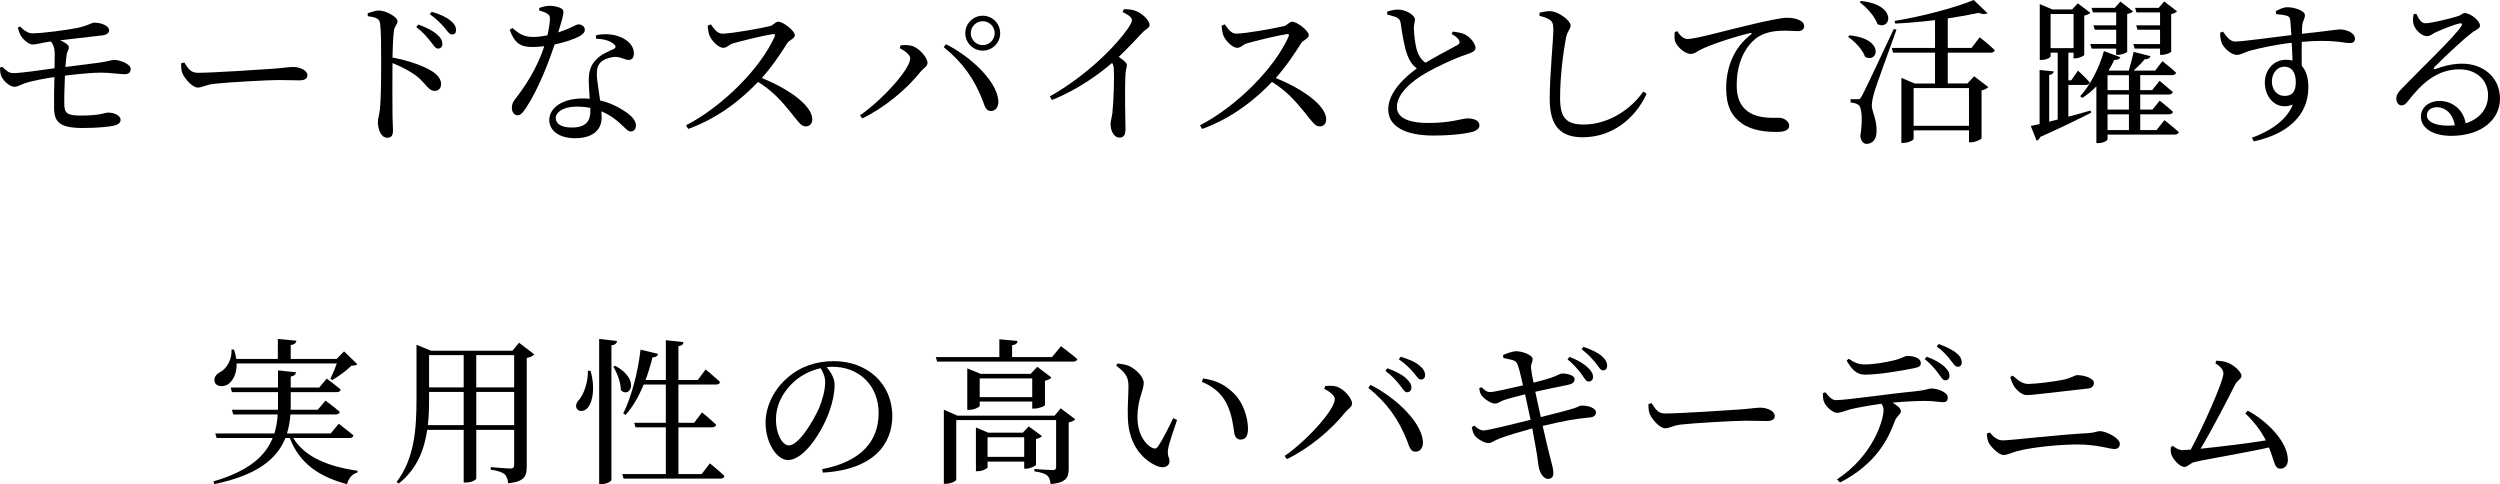
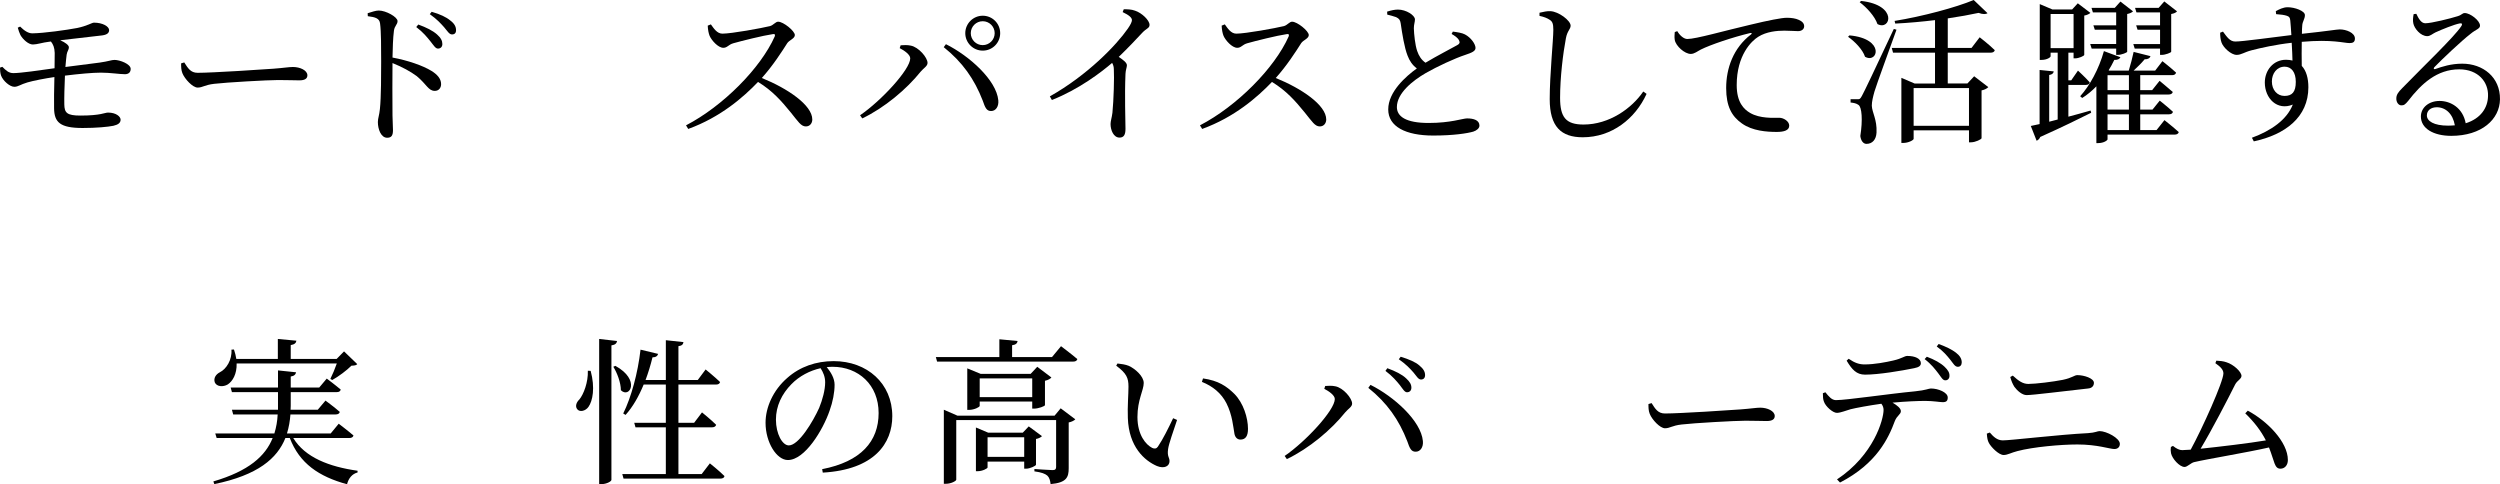
<svg xmlns="http://www.w3.org/2000/svg" id="_レイヤー_2" data-name="レイヤー 2" viewBox="0 0 381.585 73.914">
  <g id="txt">
    <g>
      <path d="M3.072,4.056c.623.624,1.271,1.056,1.895,1.032,1.729-.024,5.186-.504,6.816-.816,1.514-.312,2.209-.792,2.545-.816,1.344,0,2.305.576,2.328,1.128,0,.384-.215.696-1.031.816-1.344.144-4.369.504-6.434.744.793.336,1.32.768,1.32,1.056,0,.432-.264.624-.336,1.128-.072.48-.119,1.128-.191,1.896,2.088-.264,4.08-.528,5.232-.672,1.367-.192,1.799-.408,2.256-.408.816,0,2.473.624,2.473,1.368,0,.48-.264.792-.84.816-.84,0-2.281-.24-3.697-.24-1.297,0-3.336.192-5.496.456-.072,1.656-.121,3.408-.096,4.392.023,1.272.383,1.704,2.447,1.704,3.145,0,3.721-.456,4.225-.456,1.248,0,1.92.624,1.92,1.08,0,.504-.383.768-1.104.936-.84.168-2.568.336-4.68.336-3.457,0-4.346-.864-4.369-3.024-.023-.96,0-2.928.049-4.752-1.465.216-3.193.552-4.105.816-1.08.312-1.416.672-2.016.672-.672,0-1.705-.888-2.016-1.704-.121-.336-.168-.792-.168-1.224l.359-.12c.527.528.959.96,1.68.96,1.08,0,4.105-.432,6.289-.744.023-1.008.023-1.896.023-2.328-.023-.84-.24-1.32-.576-1.752l-.359.048c-.865.096-1.777.408-2.4.408-.672,0-1.512-.768-1.896-1.44-.168-.336-.287-.72-.408-1.128l.361-.168Z" />
      <path d="M28.125,9.529c.551.864.959,1.584,2.039,1.584,2.258,0,10.346-.528,11.545-.624,1.609-.12,2.4-.264,3.002-.264,1.08,0,2.207.504,2.207,1.272,0,.48-.359.768-1.225.768s-1.703-.048-3.24-.048c-1.584,0-7.943.36-9.744.576-1.488.168-1.775.576-2.545.576-.744,0-1.967-1.296-2.328-2.208-.191-.48-.191-.984-.191-1.488l.48-.144Z" />
      <path d="M56.119,2.016c.646-.192,1.199-.408,1.703-.408,1.08,0,2.857.984,2.857,1.608,0,.552-.457.696-.553,1.488-.145,1.08-.191,2.712-.217,4.08,2.328.432,4.633,1.224,5.953,2.04.816.504,1.465,1.152,1.465,2.016,0,.552-.336,1.032-.961,1.032-.984,0-1.225-.984-2.76-2.256-.984-.72-2.16-1.368-3.697-1.992-.023,1.872-.023,5.593,0,8.017.025,1.104.072,1.848.072,2.232,0,.816-.24,1.152-.889,1.152-.936,0-1.416-1.296-1.416-2.4,0-.552.217-1.032.312-1.992.191-1.776.191-5.496.191-7.225,0-1.944,0-4.656-.168-5.833-.096-.768-.695-.96-1.871-1.104l-.023-.456ZM63.848,3.744c1.248.456,2.207.936,2.855,1.512.6.528.816.984.816,1.464,0,.432-.264.696-.672.696-.385,0-.648-.48-1.129-1.08-.504-.624-1.104-1.392-2.184-2.208l.312-.384ZM65.887,1.8c1.273.36,2.232.816,2.832,1.32.648.48.889.96.889,1.488,0,.432-.217.648-.623.648s-.674-.48-1.201-1.104c-.504-.552-1.031-1.176-2.184-1.992l.287-.36Z" />
-       <path d="M82.305,1.224c.408-.168,1.057-.336,1.584-.336.695,0,1.439.168,1.873.456.432.288.287.816-.553,3.6,2.16-.696,2.664-1.224,3.072-1.224.527,0,.984.336.984.84,0,.456-.48.768-.793.96-.768.432-2.232.936-3.816,1.272-.84,2.52-2.471,6.841-4.393,9.721-.432.624-.768,1.08-1.271,1.08-.576,0-.863-.576-.863-1.128,0-.456.119-.84.455-1.272,1.512-1.944,3.408-4.752,4.488-8.137-.623.072-1.248.12-1.824.12-1.871,0-2.711-.648-3.455-2.616l.408-.288c1.031.84,1.631,1.368,3.24,1.368.695,0,1.463-.12,2.111-.24.217-.912.359-1.848.385-2.448.023-.504-.121-.72-.529-.936-.359-.192-.791-.336-1.104-.408v-.384ZM90.969,5.376c1.248-.264,2.521-.168,3.457.168,1.488.528,2.328,1.512,2.328,2.592,0,.6-.24,1.008-.793,1.008-.672,0-1.15-.504-2.256-.456-.791.096-1.631.384-2.111.912-.48.528-.529,1.296-.48,2.208.049.696.312,2.112.48,3.528,1.488.336,2.664.936,3.553,1.512,1.248.768,1.92,1.536,1.92,2.28,0,.6-.336.936-.77.936-.504,0-.84-.504-1.463-1.056-.816-.792-1.824-1.512-3.049-2.016.023.336.049.648.049.936,0,2.016-1.512,3.168-4.057,3.168s-3.938-1.248-3.938-2.76c0-1.848,1.922-3.312,5.186-3.312.336,0,.672.024.984.048-.049-.984-.145-1.968-.145-2.832,0-1.392.336-2.328,1.104-3.12.793-.864,1.92-1.272,2.736-1.656.385-.24.289-.528-.072-.792-.623-.504-1.584-.72-2.664-.768v-.528ZM90.105,16.465c-.648-.12-1.344-.192-2.088-.192-2.137,0-3.193.912-3.193,1.728,0,.84.744,1.464,2.473,1.464,2.16,0,2.809-1.032,2.809-2.448v-.552Z" />
      <path d="M108.504,3.72c.432.6.936,1.416,1.752,1.416,1.416,0,6-.84,7.271-1.152.529-.144.84-.672,1.248-.672.793,0,2.545,1.416,2.545,2.04,0,.528-.84.768-1.152,1.224-.791,1.248-2.184,3.432-3.889,5.328,3.912,1.584,7.705,4.128,7.705,6.337,0,.528-.336,1.056-.984,1.056-.744,0-1.176-.744-2.303-2.136-1.465-1.8-2.809-3.312-4.994-4.656-2.23,2.328-5.711,5.376-10.656,7.177l-.336-.552c5.641-2.928,11.377-8.713,13.537-13.561.119-.336-.023-.408-.287-.36-1.488.216-4.754,1.032-6.025,1.392-.768.216-.912.696-1.535.696-.793,0-1.801-1.152-2.09-1.824-.143-.36-.264-.912-.287-1.56l.48-.192Z" />
      <path d="M137.324,7.345l.145-.432c.385-.024,1.008-.072,1.537.048,1.199.216,2.568,1.824,2.568,2.64,0,.504-.576.768-1.057,1.344-2.137,2.664-5.496,5.496-8.904,7.129l-.338-.48c3.289-2.256,7.658-7.009,7.658-8.689,0-.576-.912-1.2-1.609-1.56ZM151.295,16.945c-.721.024-.938-.552-1.297-1.584-1.271-3.288-3.096-5.88-5.953-8.161l.336-.456c3.602,1.8,7.705,5.496,7.994,8.569.096.96-.408,1.632-1.08,1.632ZM147.334,5.064c0-1.464,1.199-2.664,2.664-2.664,1.488,0,2.664,1.2,2.664,2.664s-1.176,2.664-2.664,2.664c-1.465,0-2.664-1.2-2.664-2.664ZM148.174,5.064c0,1.008.816,1.824,1.824,1.824s1.824-.816,1.824-1.824-.816-1.824-1.824-1.824-1.824.816-1.824,1.824Z" />
      <path d="M171.523,1.416c.576,0,1.152,0,1.729.216,1.031.336,2.207,1.464,2.207,2.16,0,.528-.455.504-1.127,1.224-.865.936-2.064,2.208-3.576,3.672.695.456,1.248.888,1.248,1.272,0,.336-.193.696-.217,1.32-.145,3.432,0,7.033,0,8.401,0,.936-.287,1.32-.912,1.32-.912,0-1.367-1.152-1.367-2.064,0-.456.191-.96.287-1.728.191-1.872.289-5.496.217-6.553,0-.432-.072-.72-.264-1.056-1.561,1.344-4.994,4.008-9.193,5.664l-.312-.552c5.785-3.264,10.178-7.849,11.904-10.345.434-.624.625-1.056.625-1.296,0-.384-.455-.768-1.416-1.224l.168-.432Z" />
      <path d="M186.947,3.72c.432.6.936,1.416,1.752,1.416,1.416,0,6.002-.84,7.273-1.152.527-.144.84-.672,1.248-.672.791,0,2.545,1.416,2.545,2.04,0,.528-.842.768-1.152,1.224-.793,1.248-2.186,3.432-3.889,5.328,3.912,1.584,7.705,4.128,7.705,6.337,0,.528-.336,1.056-.984,1.056-.744,0-1.176-.744-2.305-2.136-1.465-1.8-2.809-3.312-4.992-4.656-2.232,2.328-5.713,5.376-10.656,7.177l-.336-.552c5.639-2.928,11.377-8.713,13.537-13.561.119-.336-.025-.408-.289-.36-1.488.216-4.752,1.032-6.023,1.392-.77.216-.912.696-1.537.696-.793,0-1.801-1.152-2.088-1.824-.145-.36-.264-.912-.289-1.56l.48-.192Z" />
      <path d="M221.758,4.824c.721.096,1.393.192,1.848.432.912.48,1.609,1.464,1.609,2.064,0,.48-.553.72-1.561,1.056-1.609.528-4.297,1.776-6.049,2.784-1.992,1.152-4.393,3.072-4.393,5.184,0,1.416,1.344,2.424,4.848,2.424,3.385,0,5.209-.696,5.857-.696,1.008,0,1.896.264,1.896,1.104,0,.384-.408.744-.936.912-.912.264-3.002.6-6.121.6-4.201,0-6.865-1.368-6.865-3.984,0-2.712,2.713-5.064,4.369-6.265-.672-.48-1.129-1.176-1.416-1.944-.48-1.2-.816-3.288-1.057-4.969-.072-.432-.217-.696-.695-.912-.385-.144-.961-.288-1.346-.384l-.023-.456c.625-.192,1.129-.312,1.656-.312,1.248,0,2.568.864,2.592,1.488,0,.432-.168.768-.168,1.368.025.912.193,2.544.504,3.456.264.768.648,1.368,1.273,1.8,1.752-1.056,4.055-2.232,4.848-2.688.359-.192.432-.384.287-.696-.191-.432-.695-.744-1.15-1.008l.191-.36Z" />
      <path d="M234.979,2.424v-.48c.625-.144,1.152-.264,1.656-.24,1.271.048,3.096,1.44,3.096,2.208,0,.552-.504.768-.719,1.92-.434,2.28-.889,5.977-.889,9.097,0,2.952.863,4.08,3.576,4.08,3.936,0,7.369-2.472,9.121-5.041l.504.36c-1.729,3.792-5.305,6.625-9.744,6.625-3.289,0-5.041-1.608-5.041-5.833,0-3.648.553-9.049.553-10.561,0-.96-.145-1.272-.553-1.536-.385-.264-.889-.456-1.561-.6Z" />
      <path d="M256.008,4.752c.359.624.982,1.2,1.535,1.2,1.32,0,5.617-1.248,9.648-2.184,2.689-.648,4.752-1.056,5.545-1.056.672,0,1.344.096,1.801.312.551.24.84.552.84.984,0,.408-.336.744-.936.744-.529,0-1.248-.072-2.09-.072-1.127,0-2.736.144-3.984.936-1.008.624-3.287,2.784-3.287,7.369,0,2.664,1.104,3.696,2.039,4.248,1.514.888,3.576.744,4.465.744.648,0,1.512.528,1.512,1.2,0,.72-.791.96-1.895.96-1.514,0-3.721-.144-5.33-1.296-1.535-1.08-2.4-2.592-2.4-5.4,0-3,1.08-6.121,3.793-8.185.168-.12.145-.264-.119-.216-2.713.648-6.098,1.8-7.537,2.52-.48.24-.984.672-1.537.672-.936,0-2.279-1.2-2.447-2.136-.072-.432-.023-.84,0-1.2l.385-.144Z" />
      <path d="M282.291,5.4c5.496.504,4.344,4.368,2.377,3.264-.361-1.104-1.584-2.352-2.592-3.048l.215-.216ZM289.469,4.536c-1.033,2.904-3.025,8.305-3.361,9.433-.215.768-.408,1.536-.408,2.16.049,1.08.816,2.112.721,4.104-.049,1.056-.625,1.728-1.537,1.728-.455,0-.84-.432-.936-1.2.385-2.448.24-4.416-.287-4.752-.336-.24-.721-.312-1.201-.36v-.504h1.08c.312,0,.385-.024.648-.504q.48-.84,4.873-10.225l.408.12ZM284.068.144c5.664.624,4.512,4.608,2.496,3.528-.408-1.2-1.656-2.544-2.713-3.336l.217-.192ZM302.166,5.688s1.463,1.128,2.303,1.968c-.047.264-.311.384-.623.384h-6.553v4.704h3l1.031-1.104,2.16,1.656c-.168.192-.551.408-1.031.504v7.297c-.023.168-.936.624-1.607.624h-.312v-1.824h-8.449v1.296c0,.192-.791.624-1.584.624h-.287v-9.937l2.016.864h3.119v-4.704h-6.408l-.191-.72h6.6V3.072c-1.992.24-4.104.432-6.072.528l-.096-.408c4.201-.672,9.385-2.064,12.074-3.192l2.111,2.016c-.24.168-.721.192-1.369-.048-1.318.288-2.928.576-4.703.84v4.512h3.623l1.25-1.632ZM292.084,13.441v5.76h8.449v-5.76h-8.449Z" />
      <path d="M315.705,17.809c1.08-.288,2.232-.6,3.385-.936l.096.336c-1.775.888-4.344,2.16-7.777,3.696-.096.264-.311.48-.551.576l-.889-2.256c.336-.072.793-.168,1.344-.288v-8.257l2.16.216c-.047.288-.24.48-.695.552v7.129l1.295-.336v-10.201h-1.08v.552c0,.144-.527.552-1.391.552h-.266V.624l1.922.816h3.023l.863-.936,1.922,1.464c-.145.144-.506.336-.938.408v6.001c-.023.168-.84.528-1.367.528h-.264v-.864h-.793v4.224h.432l1.033-1.488s1.152,1.056,1.799,1.8c-.047.264-.287.384-.6.384h-2.664v4.848ZM316.498,7.345V2.136h-3.506v5.208h3.506ZM330.371,18.338s1.344,1.056,2.184,1.824c-.072.264-.312.384-.625.384h-10.248v.72c0,.144-.553.576-1.439.576h-.264v-8.665c-.674.696-1.393,1.296-2.162,1.776l-.311-.264c1.439-1.584,2.855-4.128,3.623-6.889l2.521.936c-.121.264-.432.432-.938.408-.264.552-.551,1.08-.863,1.584l.121.048h2.951c.264-.864.576-2.016.744-2.856l2.568.648c-.072.288-.385.504-.889.48-.432.528-1.055,1.152-1.68,1.728h3.289l1.104-1.44s1.297,1.008,2.088,1.752c-.072.264-.287.384-.623.384h-4.85v2.28h1.824l1.129-1.416s1.223,1.008,2.016,1.704c-.072.264-.312.384-.625.384h-4.344v2.304h1.873l1.104-1.368s1.225.96,2.016,1.704c-.047.264-.287.384-.623.384h-4.369v2.4h2.496l1.201-1.512ZM319.449,1.896l-.215-.696h3.551l.865-.96,1.92,1.488c-.145.168-.504.336-.889.408v5.76c-.023.144-.889.48-1.416.48h-.264v-.96h-3.744l-.217-.696h3.961v-2.184h-3.264l-.217-.672h3.48v-1.968h-3.553ZM321.682,11.473v2.28h3.264v-2.28h-3.264ZM324.945,14.425h-3.264v2.304h3.264v-2.304ZM321.682,19.85h3.264v-2.4h-3.264v2.4ZM329.699,6.721v-2.184h-3.434l-.215-.672h3.648v-1.968h-3.602l-.215-.696h3.6l.863-.984,1.945,1.512c-.121.168-.432.336-.889.408v5.76c-.023.144-.889.48-1.439.48h-.264v-.96h-3.865l-.217-.696h4.082Z" />
      <path d="M347.365,1.704c.48-.264,1.129-.6,1.801-.6,1.08,0,2.641.552,2.641,1.2,0,.6-.385.984-.408,1.608-.023.288-.049.72-.049,1.248,4.105-.432,5.305-.672,5.785-.672.961,0,2.305.504,2.305,1.392,0,.528-.289.696-.816.696-.863,0-2.617-.6-7.297-.192-.023,1.152-.023,2.472,0,3.672.695.744,1.008,1.896,1.008,3.264,0,4.56-3.527,7.225-8.328,8.257l-.289-.552c2.93-1.08,5.33-2.736,6.242-5.064-2.377.984-4.273-.936-4.273-3.36,0-1.848,1.271-3.48,3.24-3.48.359,0,.697.048.984.12-.023-.696-.049-1.68-.119-2.712-2.4.264-4.777.792-6.145,1.152-1.105.288-1.561.696-2.258.696-.863,0-2.039-1.128-2.303-1.872-.168-.432-.217-1.032-.217-1.512l.432-.168c.625.84,1.057,1.512,1.873,1.512.936.024,5.76-.648,8.568-.984-.049-.864-.119-1.656-.168-2.232-.049-.456-.168-.6-.553-.72-.359-.12-.912-.192-1.607-.24l-.049-.456ZM350.414,12.481c0-1.464-.672-2.304-1.703-2.304-1.178,0-1.945,1.032-1.945,2.256,0,1.296.816,2.208,1.92,2.208,1.176,0,1.729-.6,1.729-2.16Z" />
      <path d="M368.814,2.112c.336.72.744,1.44,1.369,1.44.912,0,3.816-.72,4.943-1.08.648-.192.697-.48,1.08-.48.84,0,2.328,1.152,2.328,1.92,0,.504-.648.576-1.463,1.272-1.32,1.008-4.441,3.96-5.498,5.064-.191.192-.07.384.145.288,1.008-.36,2.4-.816,4.105-.816,3.143,0,5.809,2.04,5.76,5.448-.049,3.048-2.785,5.568-7.441,5.568-2.711,0-4.631-1.128-4.631-2.952,0-1.368,1.223-2.376,2.855-2.376,1.68,0,3.553,1.056,3.984,3.408,2.305-.72,3.385-2.376,3.408-4.176.072-2.112-1.488-4.056-4.393-4.056-3.408,0-5.785,2.208-7.801,4.824-.432.528-.648.696-1.057.672-.383,0-.791-.456-.744-1.128.025-.504.289-.888.912-1.512,3.361-3.456,7.898-7.777,8.979-9.409.264-.384.096-.528-.217-.456-.793.144-2.713.912-3.697,1.368-.455.216-.814.576-1.248.576-1.055,0-1.992-1.2-2.135-1.944-.096-.432-.049-.912.047-1.416l.408-.048ZM374.695,19.13c-.312-1.776-1.416-2.76-2.76-2.76-.889,0-1.512.48-1.512,1.248,0,.864,1.055,1.56,3.24,1.56.359,0,.695-.024,1.031-.048Z" />
      <path d="M44.76,66.857c1.801,2.976,5.52,4.392,9.816,4.992v.264c-.816.216-1.367.864-1.607,1.8-4.297-1.176-7.248-3.168-8.736-7.057h-.672c-1.25,3.12-4.201,5.664-10.85,7.033l-.145-.408c5.4-1.584,7.945-3.864,9.049-6.625h-8.545l-.215-.696h9.023c.289-.936.457-1.896.504-2.904h-6.791l-.193-.72h7.033v-2.688h-7.033l-.191-.696h7.225v-2.616l2.76.288c-.072.312-.24.552-.816.648v1.68h4.346l1.152-1.368s1.318.984,2.135,1.68c-.072.264-.264.384-.6.384h-7.033v2.112l-.023.576h4.152l1.176-1.392s1.344.984,2.186,1.728c-.072.264-.289.384-.625.384h-6.912c-.072,1.008-.24,1.968-.529,2.904h6.674l1.225-1.488s1.391,1.056,2.256,1.8c-.072.264-.312.384-.648.384h-8.545ZM36.119,55.48c.047,1.632-.625,2.712-1.344,3.192-.721.432-1.705.36-1.992-.312-.217-.648.168-1.224.768-1.536.984-.48,1.896-1.896,1.775-3.456l.385-.024c.168.504.287.984.359,1.44h6.338v-3.048l2.832.264c-.049.336-.264.576-.865.672v2.112h7.01l1.127-1.152,2.018,1.944c-.168.192-.408.216-.889.24-.721.72-1.969,1.656-2.928,2.184l-.289-.168c.312-.624.721-1.584.984-2.352h-15.289Z" />
-       <path d="M81.549,54.088c-.191.216-.6.456-1.152.552v16.537c0,1.464-.287,2.328-2.832,2.592-.07-.624-.215-1.08-.551-1.392-.361-.288-.984-.528-2.113-.696v-.384s2.521.216,3,.216c.457,0,.576-.192.576-.552v-5.352h-5.783v7.441c0,.144-.602.6-1.584.6h-.336v-8.041h-5.568c-.434,3-1.537,5.953-4.322,8.185l-.359-.216c2.736-3.576,3.049-8.113,3.049-12.697v-8.257l2.232.912h12.408l1.008-1.224,2.328,1.776ZM70.773,64.889v-5.064h-5.281v1.032c0,1.296-.023,2.664-.191,4.032h5.473ZM65.492,54.208v4.92h5.281v-4.92h-5.281ZM72.693,54.208v4.92h5.783v-4.92h-5.783ZM78.477,64.889v-5.064h-5.783v5.064h5.783Z" />
      <path d="M90.156,56.608c.697,2.592.312,4.584-.336,5.496-.432.624-1.344.864-1.729.336-.336-.456-.096-1.056.336-1.464.648-.768,1.369-2.664,1.297-4.392l.432.024ZM94.189,52.048c-.072.336-.24.576-.865.672v20.522c0,.24-.768.648-1.488.648h-.383v-22.154l2.736.312ZM93.926,55.84c3.887,2.136,2.184,5.04.84,3.72,0-1.152-.576-2.664-1.152-3.576l.312-.144ZM108.35,70.722s1.416,1.128,2.232,1.944c-.047.264-.287.384-.623.384h-14.785l-.193-.696h6.648v-7.129h-4.631l-.193-.696h4.824v-5.833h-3.383c-.744,1.8-1.656,3.408-2.762,4.632l-.359-.216c1.225-2.472,2.232-6.169,2.641-9.745l2.688.648c-.096.312-.336.528-.863.528-.289,1.2-.648,2.352-1.057,3.456h3.096v-6.073l2.689.288c-.049.336-.217.552-.768.624v5.161h2.951l1.201-1.608s1.391,1.128,2.207,1.92c-.072.264-.287.384-.623.384h-5.736v5.833h2.398l1.201-1.584s1.344,1.08,2.16,1.896c-.072.264-.312.384-.648.384h-5.111v7.129h3.551l1.248-1.632Z" />
      <path d="M125.49,71.61c5.93-1.152,8.617-4.248,8.617-8.569,0-4.296-3.072-7.057-7.033-7.057-.287,0-.576.024-.887.048.623.768,1.199,1.704,1.199,2.688,0,1.176-.264,2.592-.768,3.984-1.008,2.928-3.77,7.513-6.361,7.513-1.703,0-3.408-2.664-3.408-5.688,0-2.352,1.152-4.968,3.312-6.841,1.943-1.728,4.416-2.568,7.08-2.568,5.113,0,8.953,3.408,8.953,8.401,0,4.128-2.713,8.161-10.609,8.617l-.096-.528ZM125.25,56.2c-1.631.36-3.24,1.2-4.439,2.424-1.488,1.512-2.377,3.36-2.377,5.424,0,2.184.984,3.936,1.969,3.936,1.512,0,3.695-3.648,4.633-5.736.504-1.224.912-2.736.912-3.888,0-.84-.289-1.512-.697-2.16Z" />
      <path d="M161.945,52.84s1.535,1.152,2.496,1.968c-.072.264-.289.384-.648.384h-20.762l-.191-.696h9.695v-2.712l2.785.264c-.049.336-.264.576-.84.648v1.8h6.096l1.369-1.656ZM161.896,62.321l2.232,1.68c-.145.168-.527.384-1.008.48v6.985c0,1.368-.312,2.208-2.76,2.424-.072-.576-.193-1.008-.504-1.296-.338-.288-.889-.504-1.969-.648v-.36s2.256.168,2.783.168c.408,0,.529-.168.529-.48v-7.153h-15.242v9.097c0,.192-.791.624-1.584.624h-.312v-11.305l2.088.912h14.811l.936-1.128ZM157.553,62.369v-1.08h-8.018v.672c0,.168-.84.6-1.607.6h-.289v-6.337l2.041.84h7.633l1.008-1.08,2.16,1.632c-.145.192-.527.408-.984.504v3.72c-.023.168-1.008.528-1.631.528h-.312ZM158.129,70.938c-.025.168-.912.6-1.514.6h-.287v-1.08h-5.592v.888c0,.168-.793.576-1.514.576h-.264v-6.672l1.873.792h5.279l.912-.96,2.018,1.488c-.145.168-.504.36-.912.432v3.936ZM157.553,60.617v-2.856h-8.018v2.856h8.018ZM156.328,69.737v-3h-5.592v3h5.592Z" />
      <path d="M172.244,59.009c0-1.32-.287-2.016-1.871-3.192l.191-.336c.6.072,1.199.144,1.729.36.959.432,2.279,1.584,2.279,2.616,0,1.104-.959,2.568-.959,5.184,0,2.76,1.295,4.248,2.256,4.728.359.168.648.12.863-.192.768-1.128,1.609-2.832,2.328-4.344l.6.264c-.551,1.656-1.271,3.672-1.367,4.44-.168,1.176.217,1.248.217,1.848,0,.768-.793,1.2-1.922.744-1.895-.816-4.295-2.928-4.439-7.321-.072-1.776.096-3.552.096-4.8ZM183.453,58.288l.168-.528c2.352.336,3.576,1.176,4.777,2.352,1.391,1.392,2.088,3.672,2.088,5.352,0,1.104-.385,1.632-1.152,1.632-.432,0-.793-.288-.912-.864-.191-1.032-.312-2.88-1.225-4.68-.768-1.512-2.064-2.592-3.744-3.264Z" />
      <path d="M202.129,59.345l.145-.432c.385-.024,1.008-.072,1.537.048,1.199.216,2.568,1.824,2.568,2.64,0,.504-.576.768-1.057,1.344-2.137,2.664-5.496,5.496-8.904,7.129l-.338-.48c3.289-2.256,7.658-7.009,7.658-8.689,0-.576-.912-1.2-1.609-1.56ZM216.1,68.945c-.721.024-.938-.552-1.297-1.584-1.271-3.288-3.096-5.88-5.953-8.161l.336-.456c3.602,1.8,7.705,5.496,7.994,8.569.096.96-.408,1.632-1.08,1.632ZM213.674,58.793c-.504-.624-1.15-1.392-2.207-2.184l.287-.408c1.248.456,2.256.96,2.881,1.56.576.528.791.936.791,1.416,0,.432-.264.696-.672.696-.359,0-.623-.48-1.08-1.08ZM215.738,56.848c-.527-.6-1.104-1.224-2.232-2.016l.289-.384c1.248.384,2.256.816,2.832,1.32.648.528.889.984.889,1.488,0,.432-.24.672-.625.672-.408,0-.672-.504-1.152-1.08Z" />
-       <path d="M229.416,54.184c.646-.288,1.559-.576,1.967-.576,1.033,0,2.521.6,2.545,1.152.049.504-.312.72-.24,1.44.072.696.191,1.296.385,2.208.959-.24,1.824-.48,2.592-.72,1.008-.336,1.465-.672,1.68-.672.744-.048,1.992.24,1.992.864,0,.456-.312.72-1.008.864-1.344.264-3.527.72-4.992,1.056.287,1.344.576,2.664.84,3.864,1.896-.456,4.248-1.08,5.137-1.368.623-.216.791-.36,1.008-.384,1.152-.048,2.279.408,2.279,1.008,0,.336-.168.72-.887.792-2.305.216-3.912.504-7.25,1.296.48,2.112.889,3.84,1.129,4.752.289,1.176.504,1.752.504,2.496,0,.432-.215.84-.816.84-.623.024-1.199-.84-1.367-1.584-.121-.408-.24-1.848-.504-3.192-.145-.816-.336-1.848-.529-2.928-1.68.456-3.791,1.08-4.992,1.536-.863.312-1.152.696-1.703.696-.625.024-1.752-.672-2.113-1.176-.191-.288-.311-.672-.432-1.248l.385-.24c.623.528.984.744,1.393.744.695,0,4.703-1.008,7.199-1.632-.312-1.512-.623-2.952-.84-3.888-1.199.312-2.375.6-3.24.888-.672.264-.889.528-1.393.528-.527,0-1.607-.696-1.992-1.224-.24-.336-.287-.6-.383-1.104l.359-.168c.432.36.744.744,1.32.744.553,0,3.049-.576,5.016-1.032-.336-1.44-.646-2.88-.936-3.384-.264-.528-1.031-.528-2.064-.792l-.047-.456ZM239.568,54.472c1.248.48,2.184,1.032,2.809,1.656.576.552.791.96.768,1.44,0,.408-.287.696-.695.672-.361-.024-.625-.504-1.033-1.104-.48-.624-1.127-1.464-2.16-2.28l.312-.384ZM241.68,52.936c1.273.432,2.232.912,2.809,1.416.6.528.816.984.816,1.512-.023.432-.24.672-.648.672-.383-.024-.623-.528-1.104-1.128-.504-.624-1.057-1.248-2.137-2.112l.264-.36Z" />
      <path d="M252.09,61.529c.553.864.961,1.584,2.041,1.584,2.256,0,10.344-.528,11.545-.624,1.607-.12,2.4-.264,3-.264,1.08,0,2.209.504,2.209,1.272,0,.48-.361.768-1.225.768s-1.705-.048-3.24-.048c-1.584,0-7.945.36-9.746.576-1.486.168-1.775.576-2.543.576-.744,0-1.969-1.296-2.328-2.208-.193-.48-.193-.984-.193-1.488l.48-.144Z" />
      <path d="M278.617,59.873c.504.624.961,1.2,1.607,1.2,1.633,0,8.018-.96,12.074-1.344,1.68-.168,2.088-.432,2.424-.432,1.129,0,2.568.6,2.568,1.368,0,.504-.191.72-.768.72-.432,0-1.441-.192-2.664-.192-1.057,0-2.953.072-4.992.264.695.408,1.271.864,1.271,1.296,0,.504-.576.648-.912,1.488-.961,2.592-2.736,6.505-8.377,9.409l-.457-.48c5.617-3.72,7.105-9.145,7.105-10.609,0-.312-.096-.624-.336-.936-1.896.264-3.961.648-4.705.84-.768.216-1.463.528-2.064.552-.623.024-1.752-.984-1.992-1.704-.143-.336-.168-.768-.168-1.296l.385-.144ZM282.17,54.76c.936.648,1.633.864,2.424.864,1.537,0,3.24-.336,4.393-.6,1.367-.312,1.68-.696,2.137-.696,1.176,0,2.064.408,2.064,1.104,0,.384-.266.624-1.033.768-1.871.384-5.4.984-7.488.984-1.297,0-1.992-.768-2.809-2.136l.312-.288ZM294.1,54.448c1.15.432,2.111.96,2.711,1.536.529.504.768.912.744,1.416,0,.384-.287.672-.648.648-.383,0-.6-.456-1.055-1.056-.48-.624-1.057-1.392-2.09-2.184l.338-.36ZM295.898,52.504c1.201.432,2.041.864,2.641,1.32.625.48.889.96.889,1.488,0,.384-.217.696-.625.672-.432-.024-.648-.48-1.127-1.08-.504-.624-1.057-1.296-2.064-2.016l.287-.384Z" />
      <path d="M303.258,66.185l.455-.168c.553.648,1.129,1.2,1.992,1.2,1.201,0,8.617-.888,12.986-1.104,1.152-.072,1.439-.312,1.775-.312,1.057,0,3.096,1.08,3.096,1.944,0,.48-.311.792-.84.792-.695,0-2.592-.696-5.641-.696-2.543,0-6.791.384-9.145,1.008-.959.24-1.512.6-2.111.6-.77,0-1.969-1.272-2.256-1.848-.193-.36-.266-.744-.312-1.416ZM318.715,59.297c-3.697.408-8.424,1.008-9.385,1.008-.672,0-1.439-.672-1.873-1.272-.264-.432-.455-.864-.623-1.488l.385-.216c.91.84,1.559,1.272,2.375,1.272,1.104,0,3.816-.336,5.256-.624,1.488-.312,1.754-.72,2.232-.72,1.008,0,2.521.48,2.521,1.176,0,.456-.289.816-.889.864Z" />
      <path d="M343.086,62.681c2.977,1.584,6.121,4.776,6.121,7.537,0,.816-.504,1.32-1.127,1.32-.938,0-.889-1.056-1.754-3.24-3.479.792-9.359,1.752-11.4,2.232-.504.096-1.057.744-1.488.744-.768,0-1.896-1.272-2.064-2.088-.07-.36-.07-.624-.023-.96l.312-.168c.551.432.984.648,1.416.648.217,0,.672-.024,1.297-.072,1.775-3.24,4.992-10.393,4.992-11.641,0-.552-.434-1.008-1.225-1.56l.145-.384c.479.024,1.08.072,1.535.24,1.104.336,2.305,1.464,2.305,2.088,0,.456-.648.696-.961,1.296-1.127,2.256-3.551,6.937-5.279,9.817,2.951-.312,7.416-.84,9.961-1.272-.744-1.464-1.801-2.832-3.145-4.128l.383-.408Z" />
    </g>
  </g>
</svg>